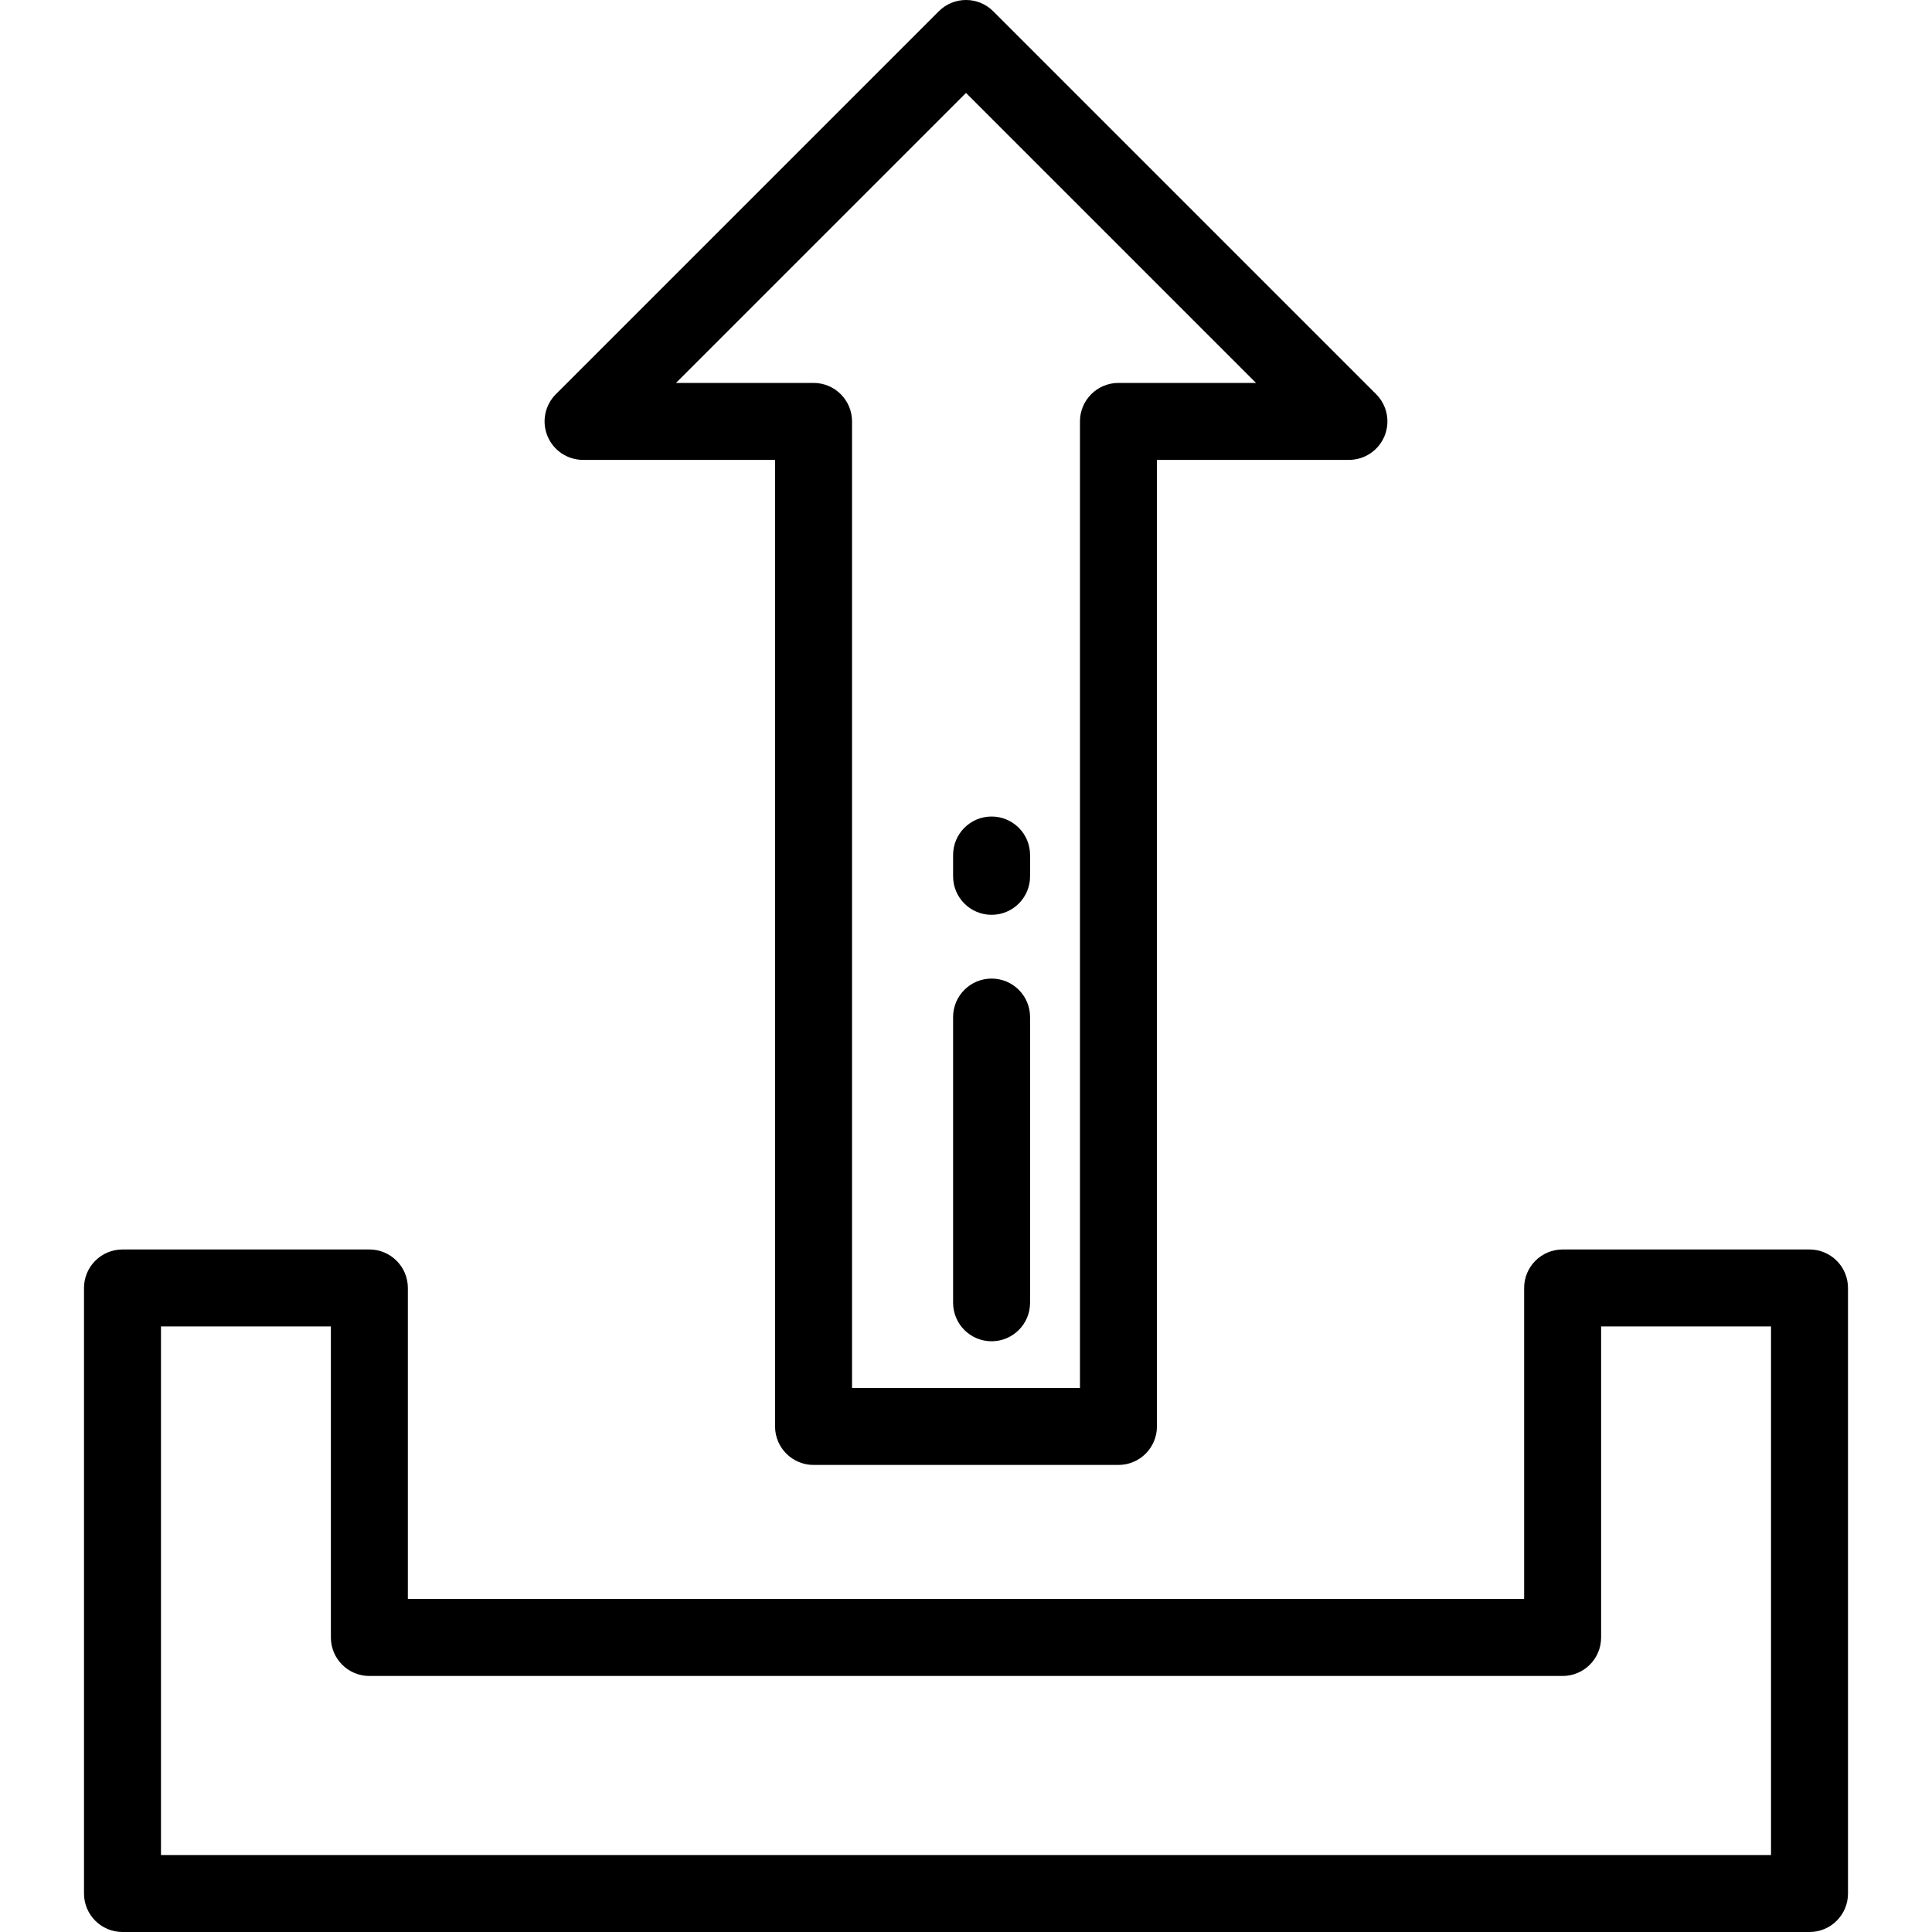
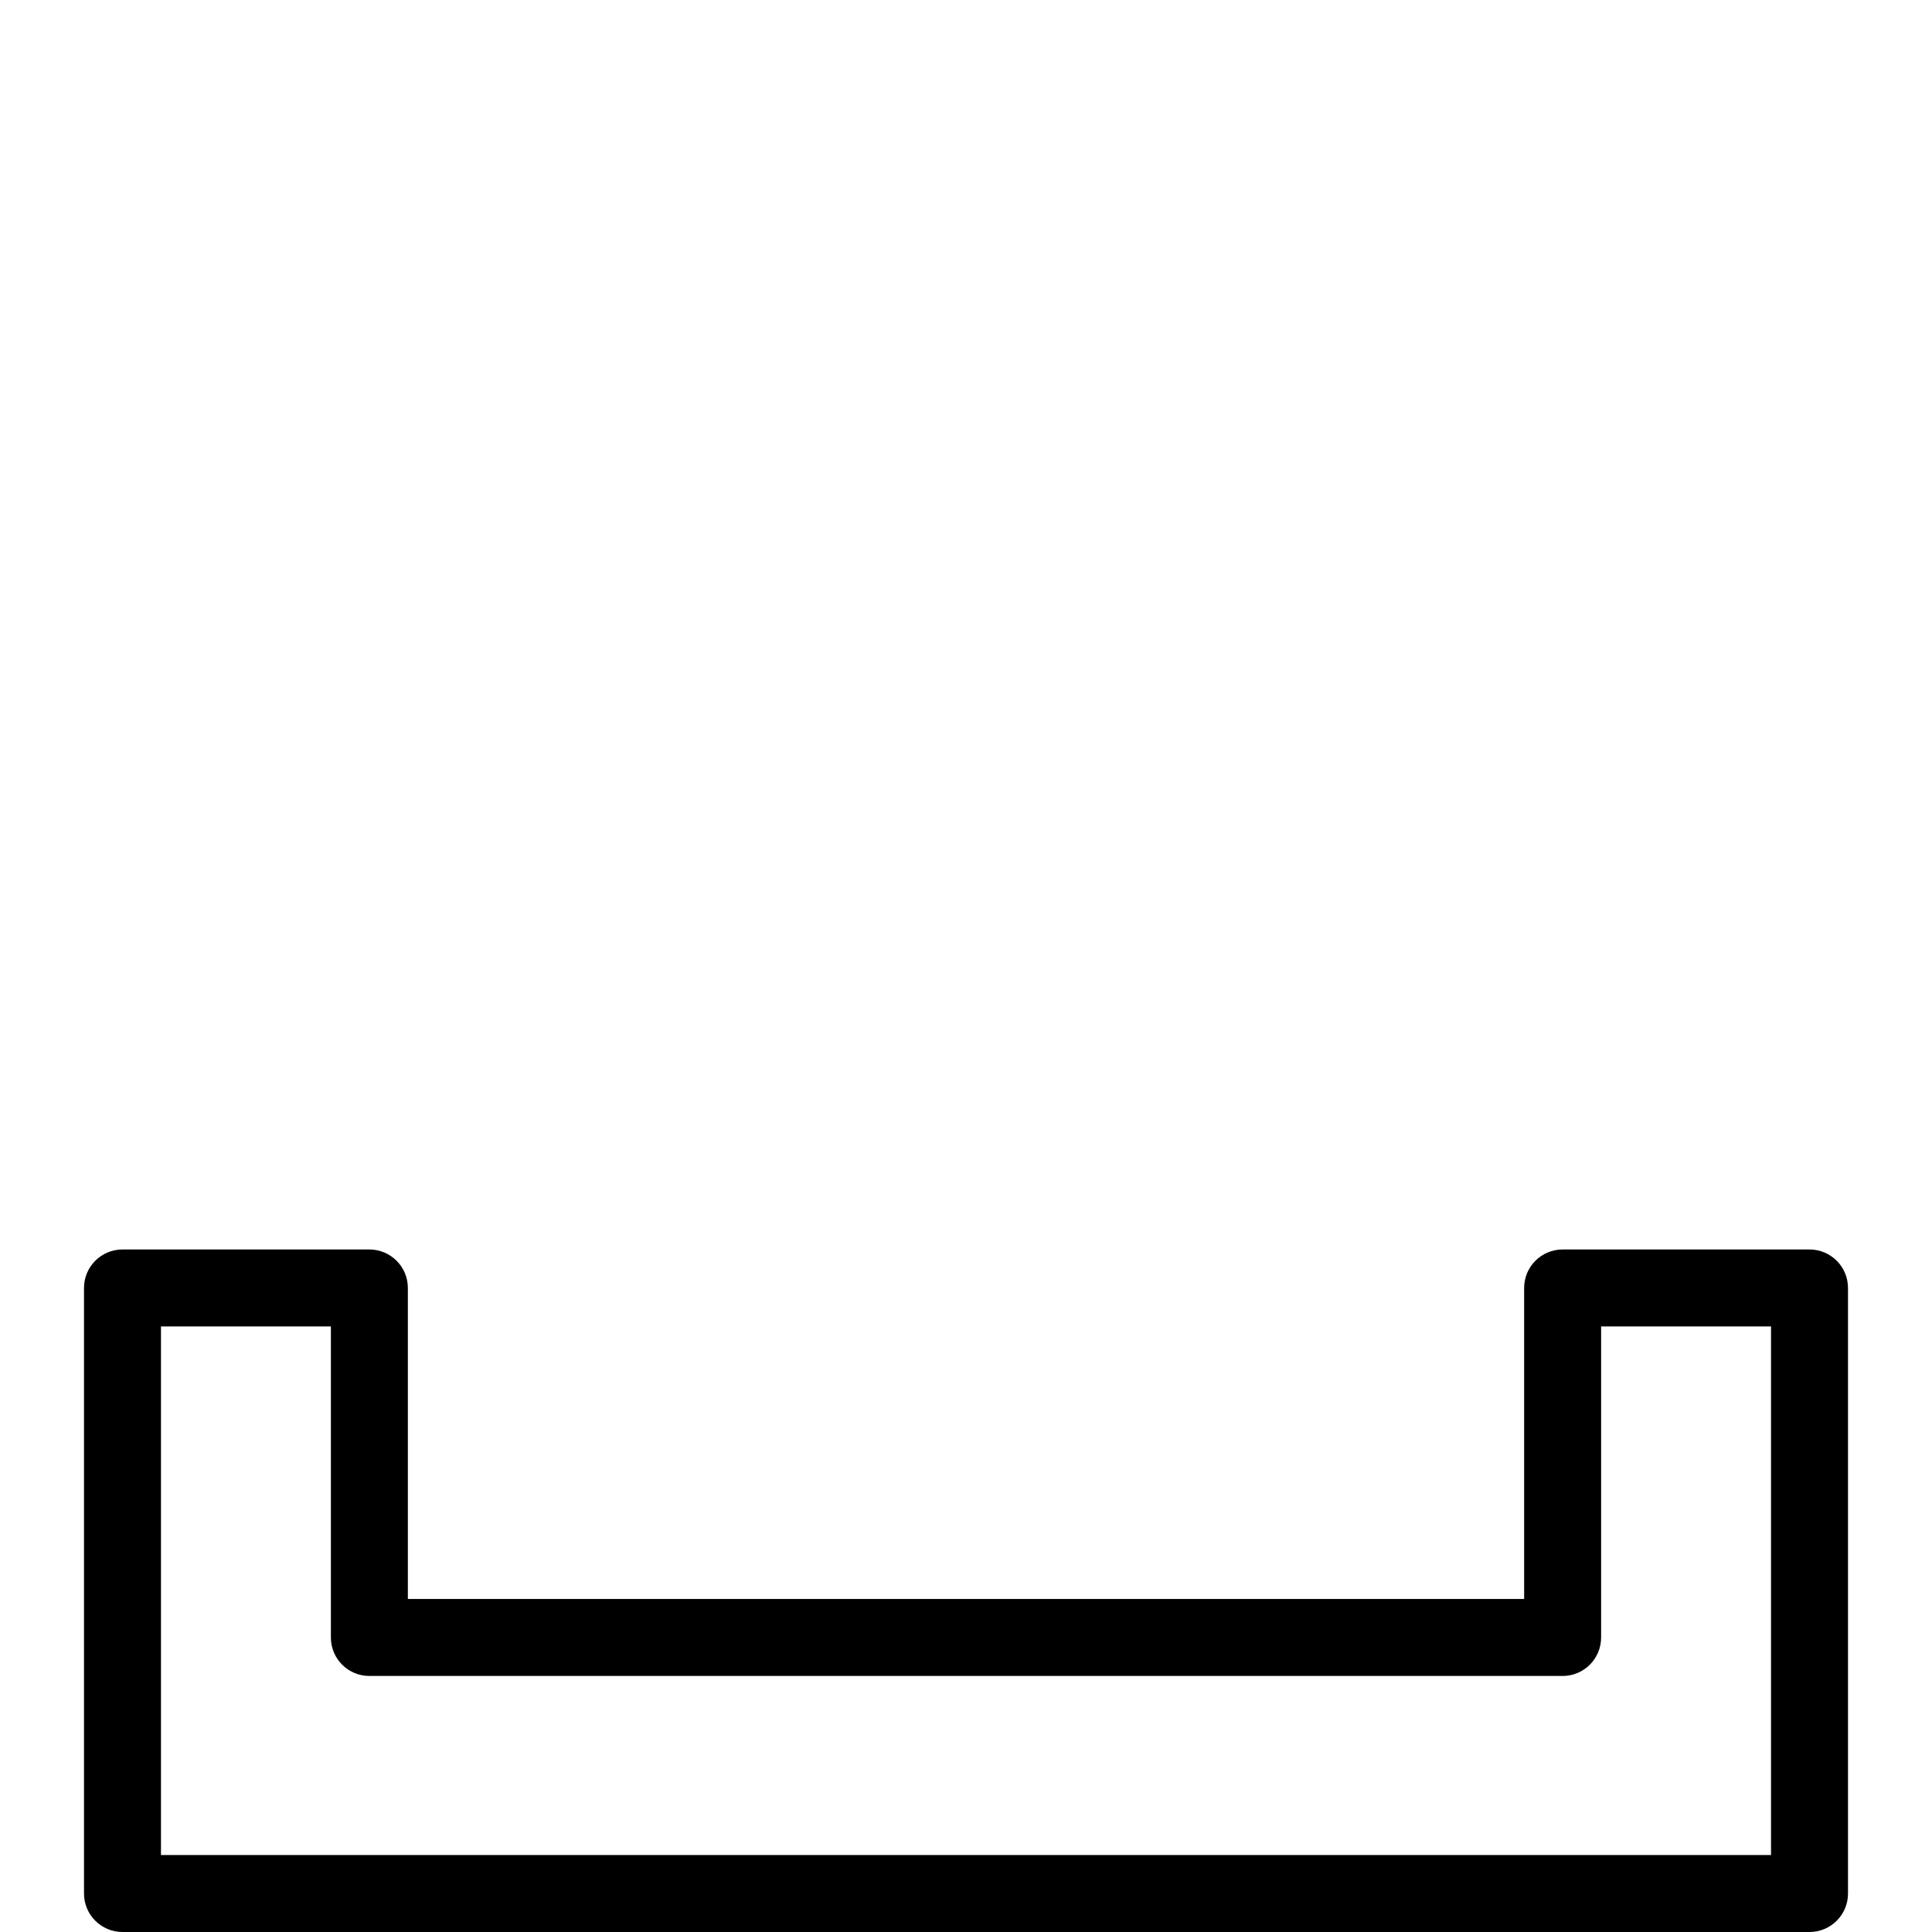
<svg xmlns="http://www.w3.org/2000/svg" fill="#000000" height="800px" width="800px" version="1.1" id="Layer_1" viewBox="0 0 511.999 511.999" xml:space="preserve">
  <g>
    <g>
      <path d="M479.538,331.123h-65.427c-5.632,0-10.199,4.567-10.199,10.199v82.428H108.087v-82.428    c0-5.632-4.567-10.199-10.199-10.199H32.461c-5.632,0-10.199,4.567-10.199,10.199V501.8c0,5.632,4.567,10.199,10.199,10.199    h447.078c5.632,0,10.199-4.567,10.198-10.199V341.322C489.737,335.69,485.17,331.123,479.538,331.123z M469.34,491.601H42.66    V351.522h45.028v82.428c0,5.632,4.567,10.199,10.199,10.199h316.224c5.632,0,10.199-4.567,10.199-10.199v-82.428h45.028V491.601z" />
    </g>
  </g>
  <g>
    <g>
-       <path d="M364.692,104.466L263.212,2.986c-3.985-3.982-10.441-3.982-14.425,0l-101.48,101.48    c-2.916,2.917-3.789,7.304-2.211,11.115c1.579,3.81,5.297,6.296,9.423,6.296H205.4v256.145c0,5.632,4.567,10.199,10.199,10.199    H296.4c5.633,0,10.199-4.566,10.199-10.199V121.877h50.881c4.126,0,7.844-2.486,9.423-6.296    C368.481,111.77,367.608,107.383,364.692,104.466z M296.4,101.479c-5.632,0-10.199,4.567-10.199,10.199v256.145h-60.402V111.677    c0-5.632-4.567-10.199-10.199-10.199h-36.456L256,24.622l76.856,76.857H296.4z" />
-     </g>
+       </g>
  </g>
  <g>
    <g>
-       <path d="M262.78,259.332c-5.632,0-10.199,4.567-10.199,10.199v75.717c0,5.632,4.567,10.199,10.199,10.199    c5.633,0,10.199-4.566,10.199-10.199v-75.717C272.98,263.899,268.412,259.332,262.78,259.332z" />
-     </g>
+       </g>
  </g>
  <g>
    <g>
-       <path d="M262.78,216.387c-5.632,0-10.199,4.567-10.199,10.199v5.65c0,5.632,4.567,10.199,10.199,10.199    c5.633,0,10.199-4.567,10.199-10.199v-5.65C272.98,220.955,268.412,216.387,262.78,216.387z" />
-     </g>
+       </g>
  </g>
</svg>